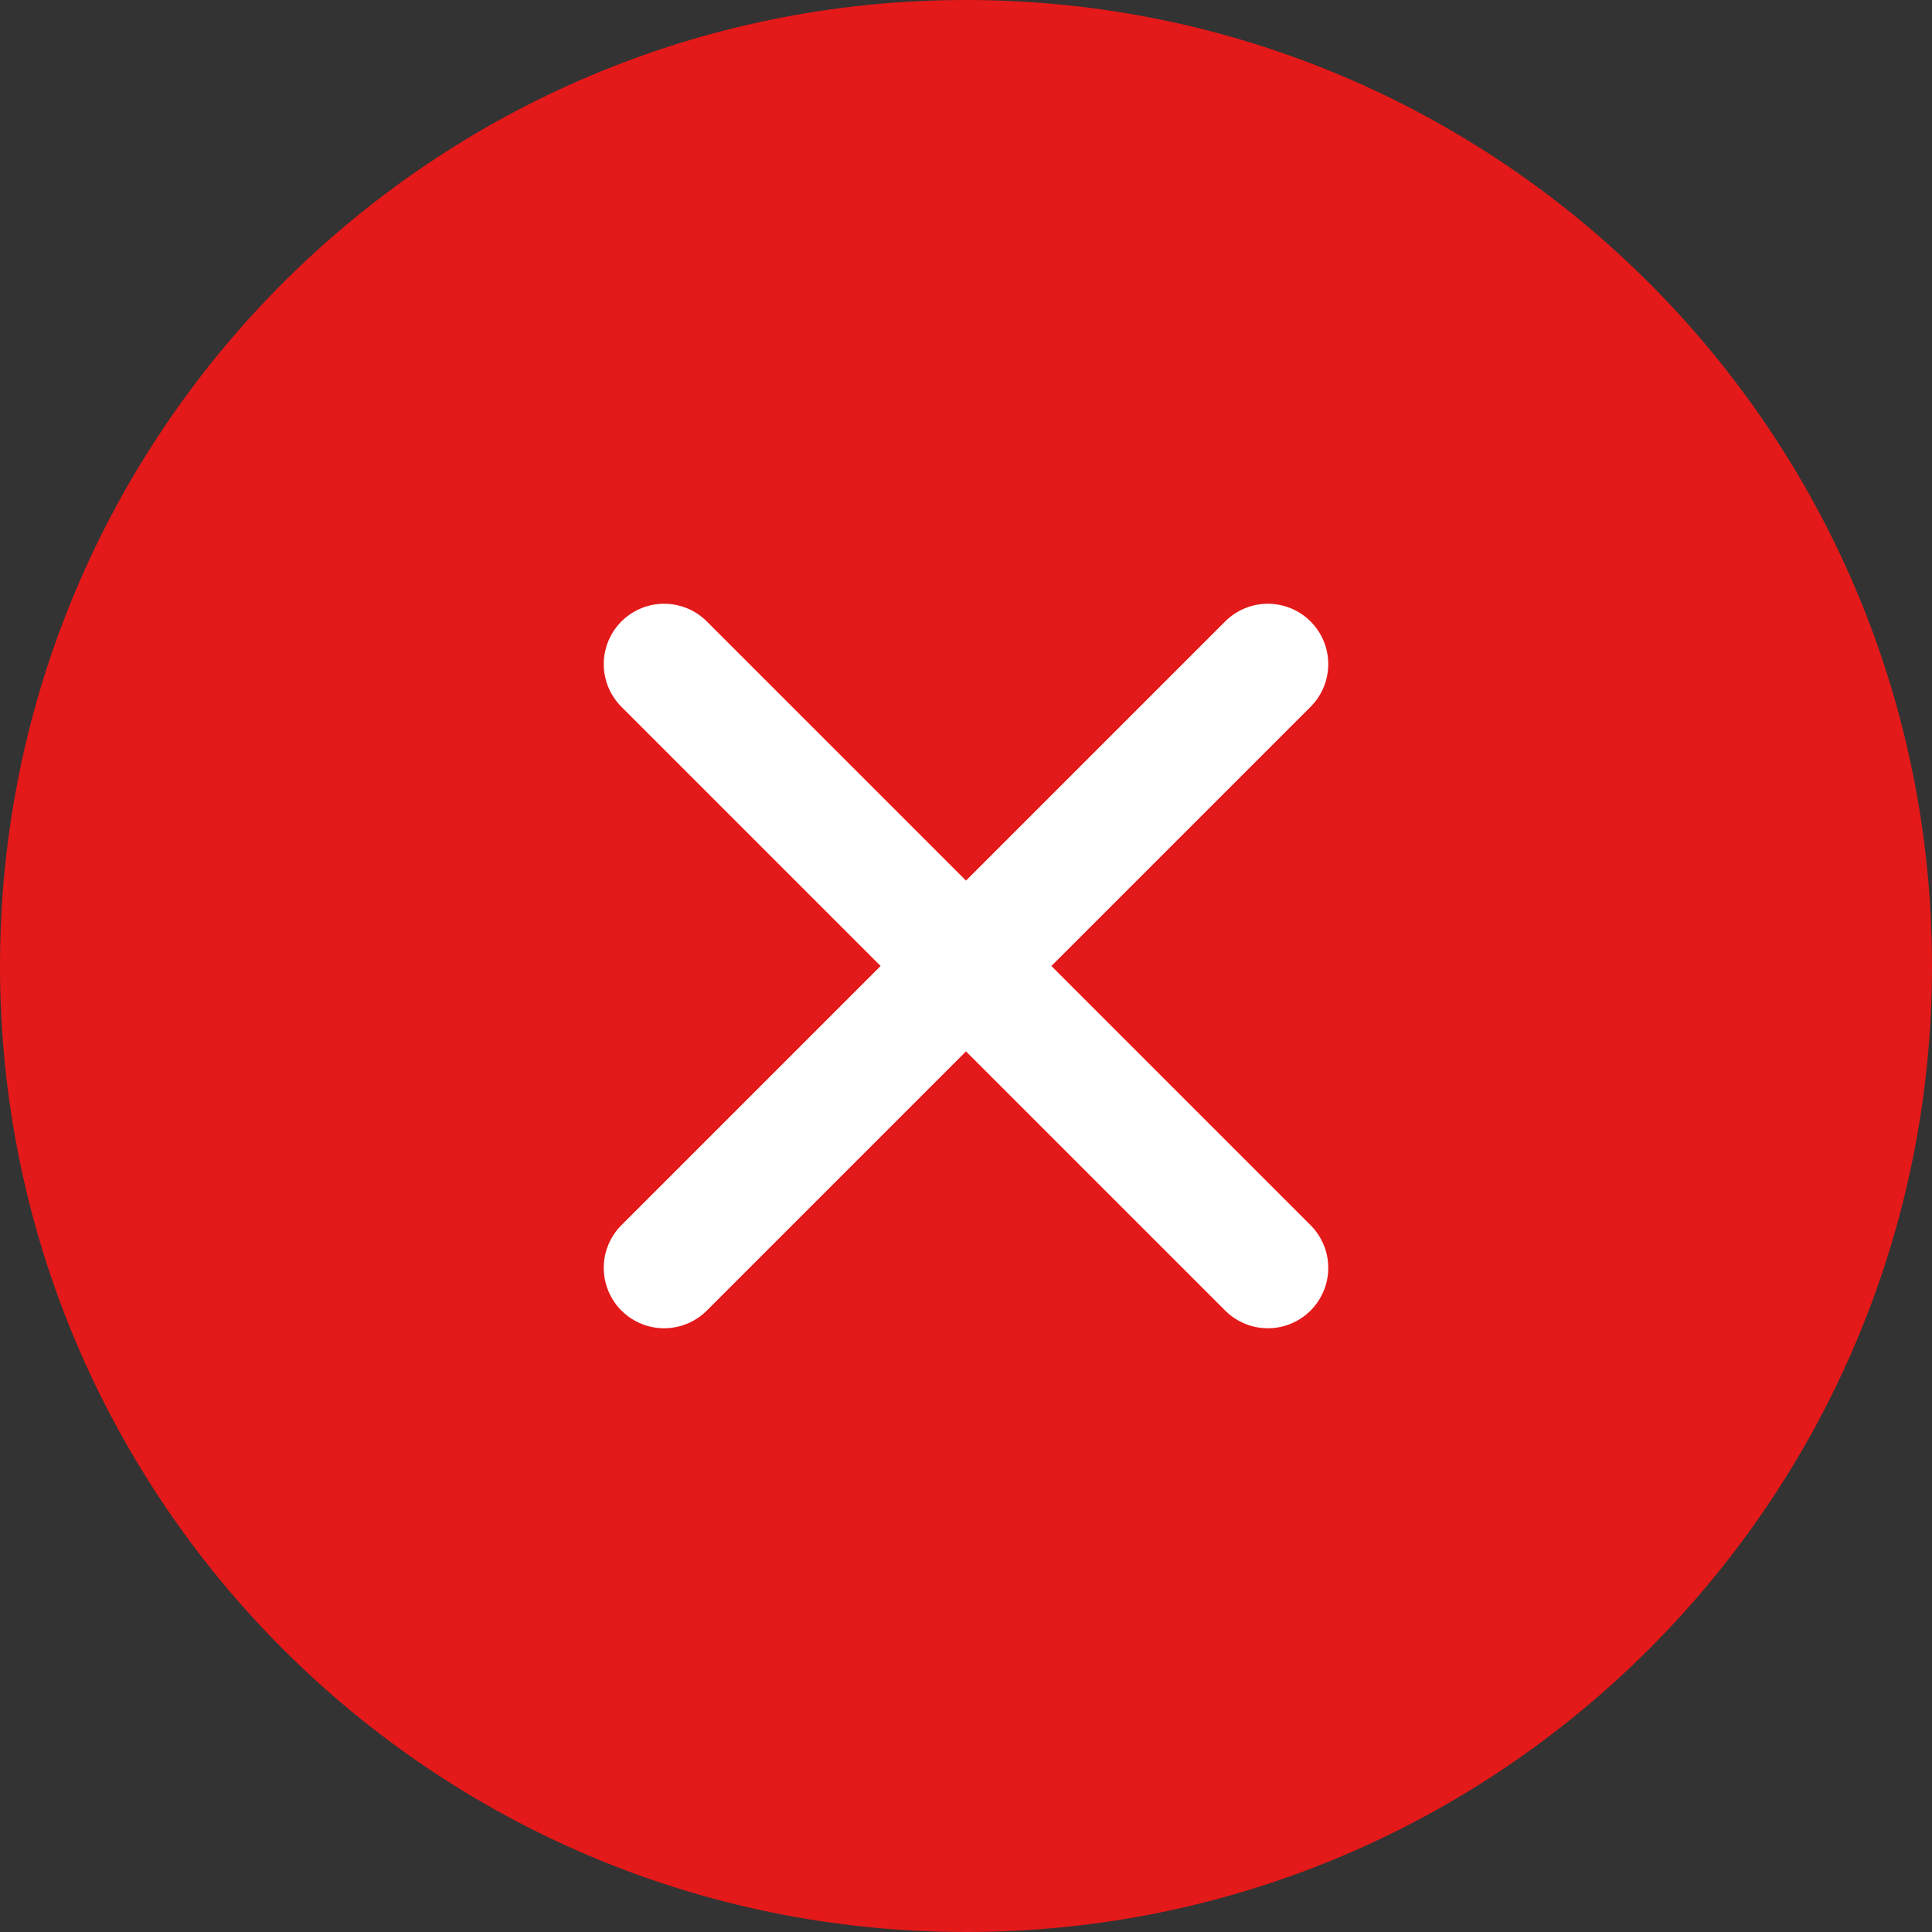
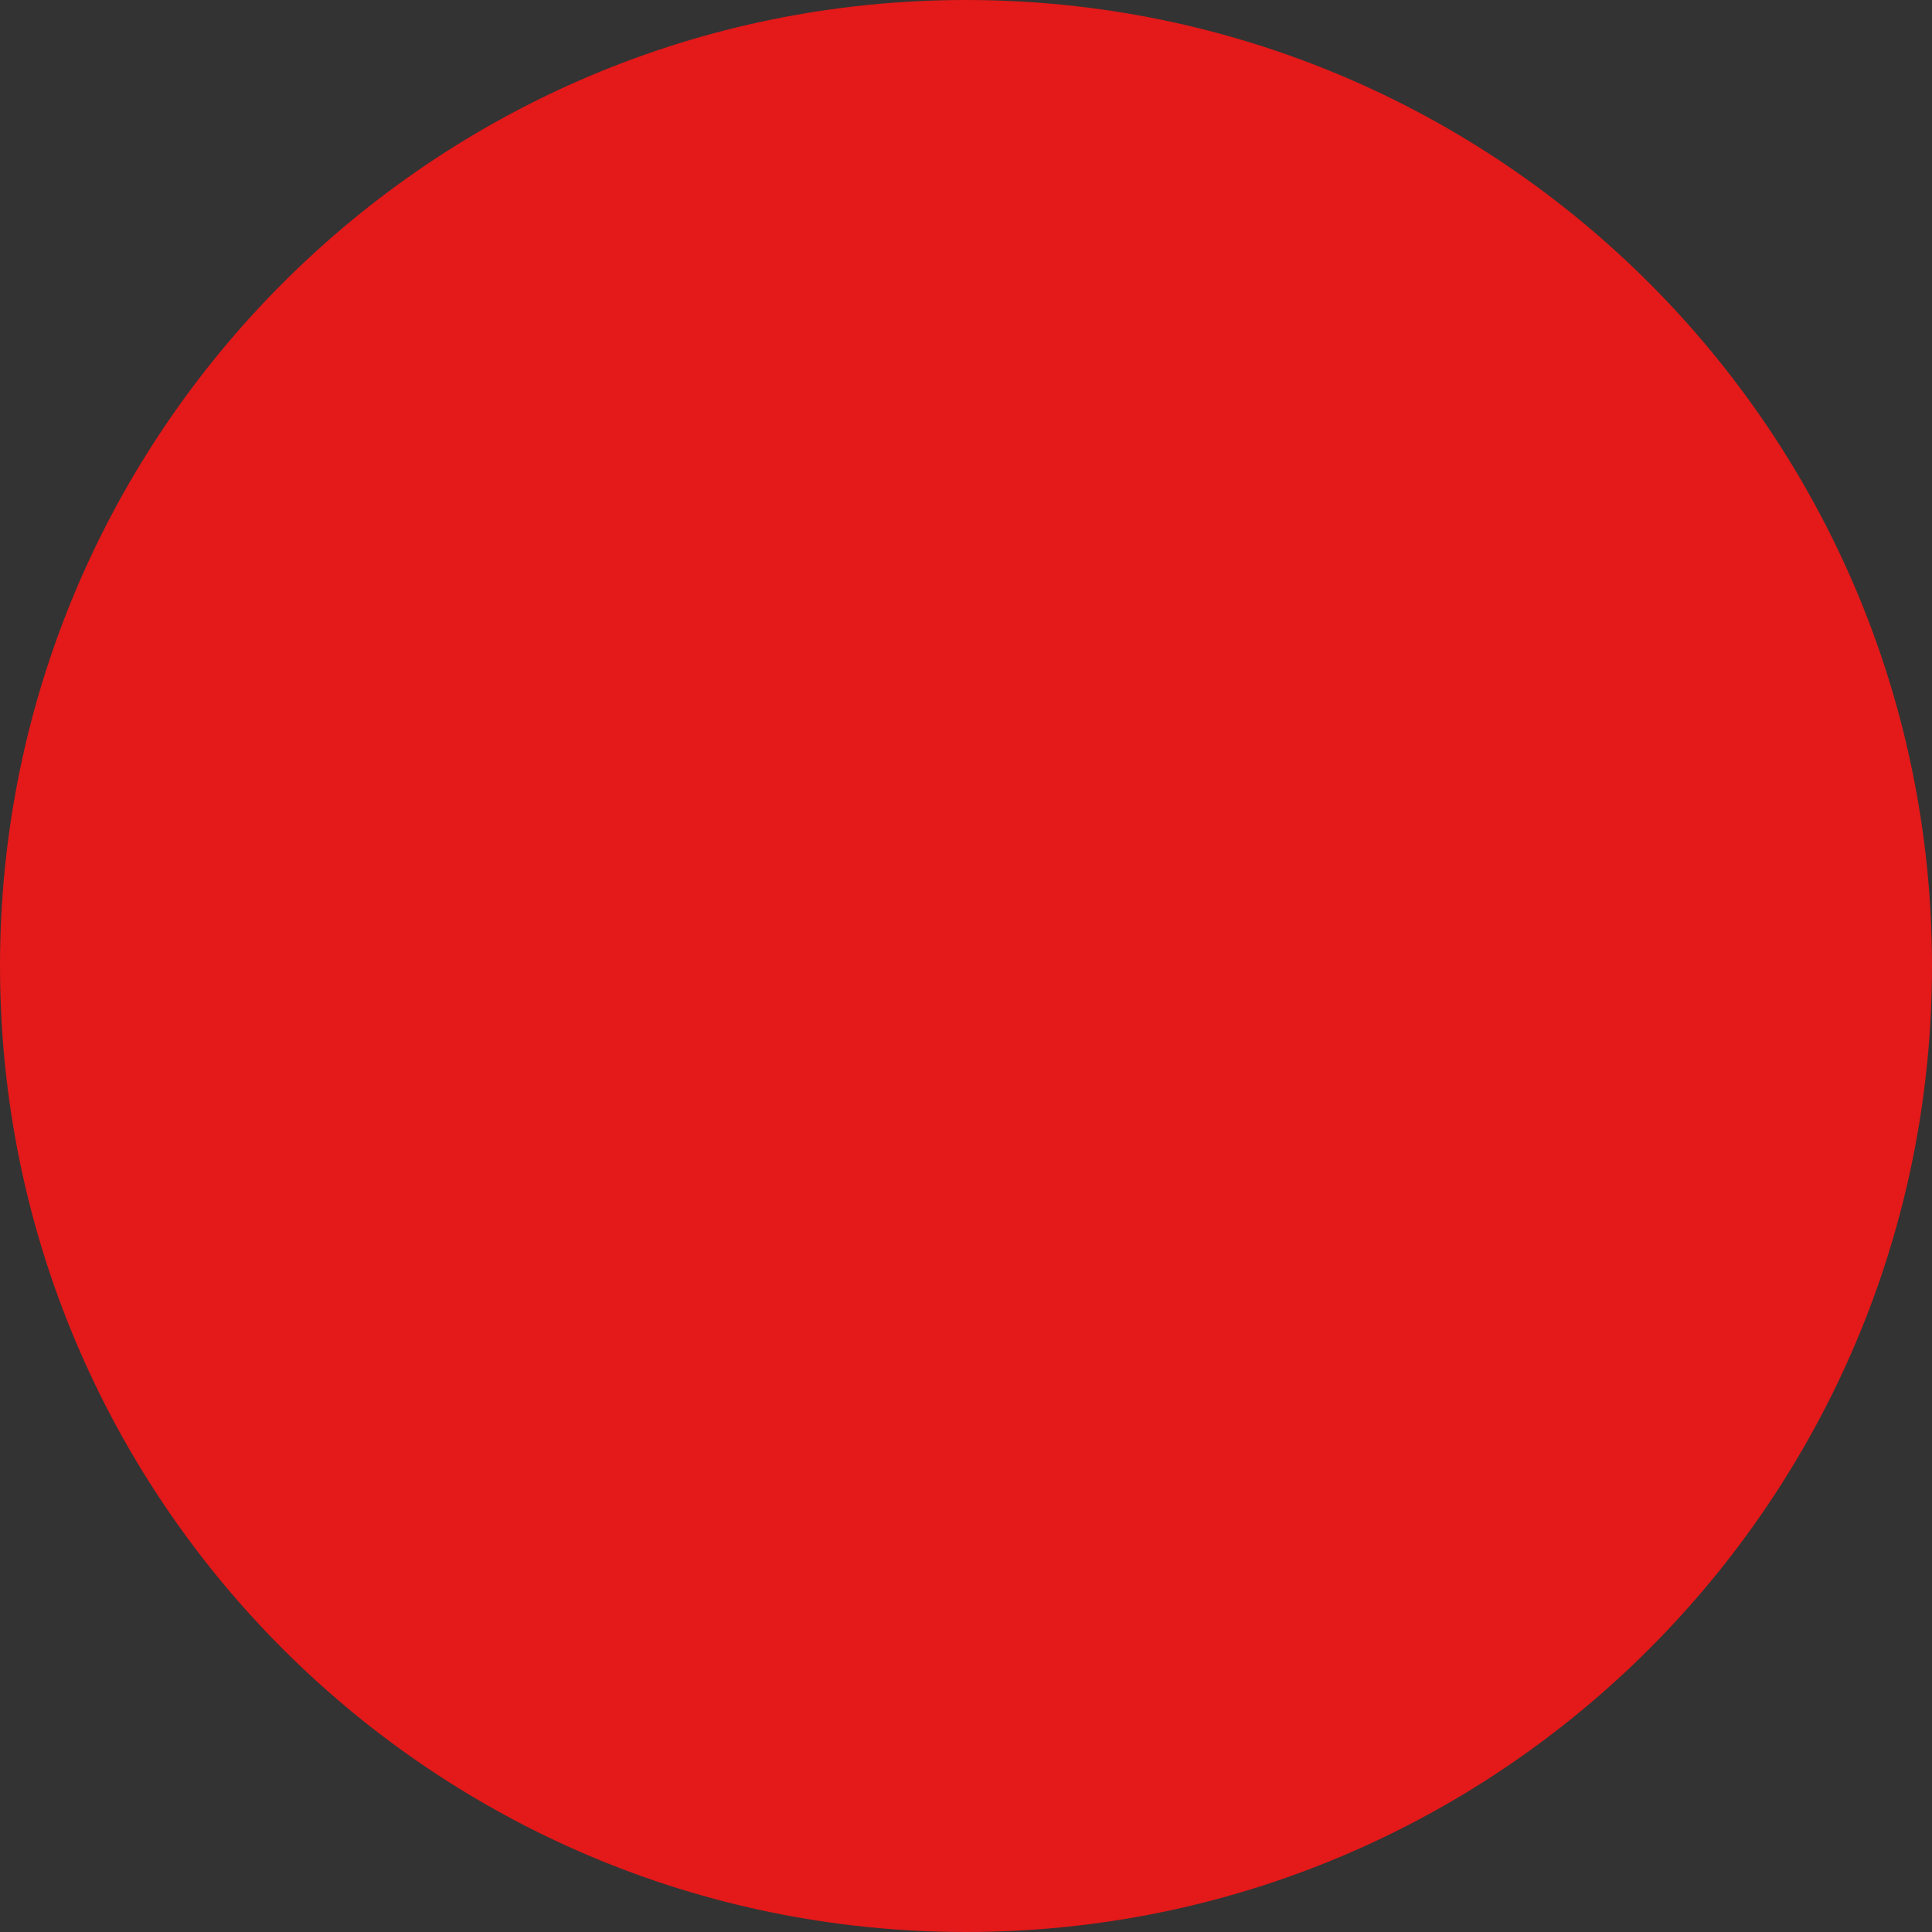
<svg xmlns="http://www.w3.org/2000/svg" width="32" height="32" viewBox="0 0 32 32" fill="none">
  <rect x="0" y="0" width="32" height="32" fill="#333333" stroke="none" />
  <path d="M32 16C32 24.837 24.837 32 16 32C7.163 32 0 24.837 0 16C0 7.163 7.163 -4.76837e-07 16 -4.76837e-07C24.837 -4.76837e-07 32 7.163 32 16Z" fill="#E41919" />
-   <path d="M11 11L21 21M11 21L21 11" stroke="white" stroke-width="2" stroke-miterlimit="10" stroke-linecap="round" stroke-linejoin="round" />
</svg>